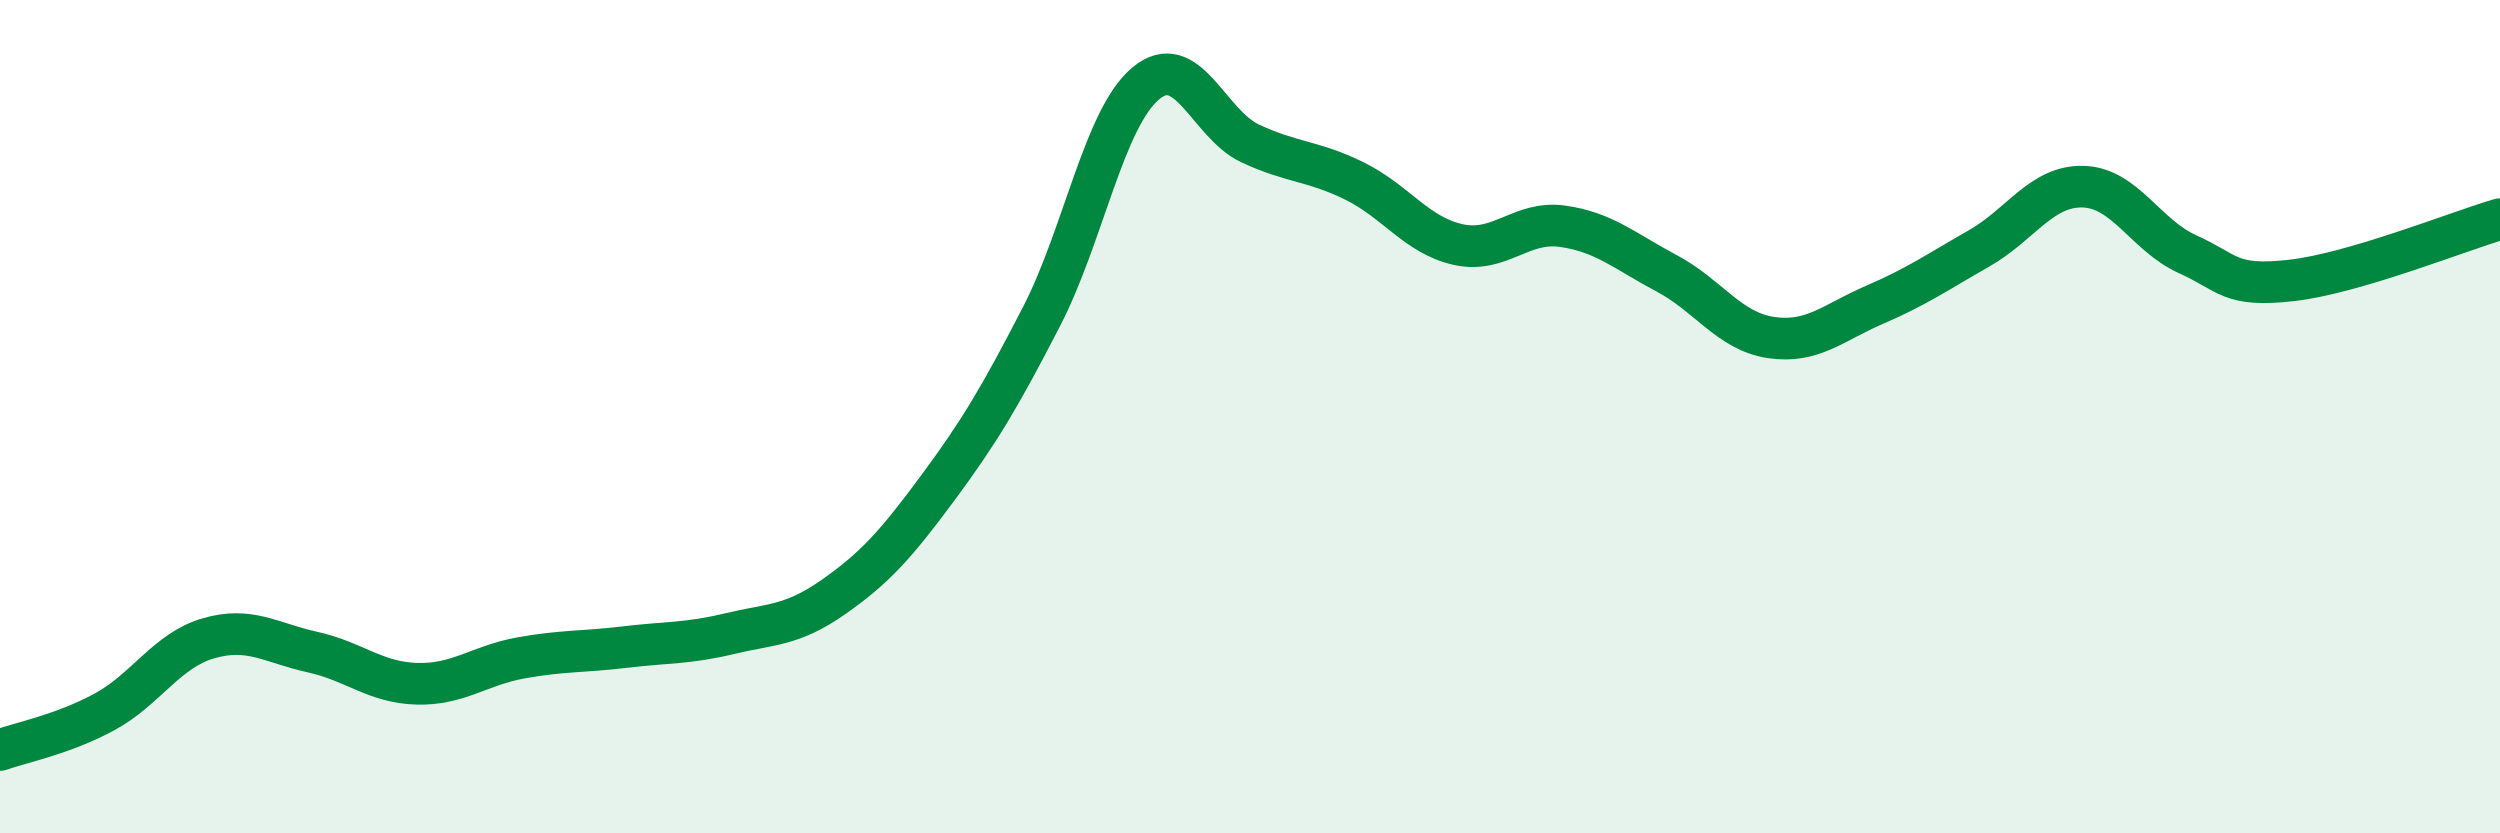
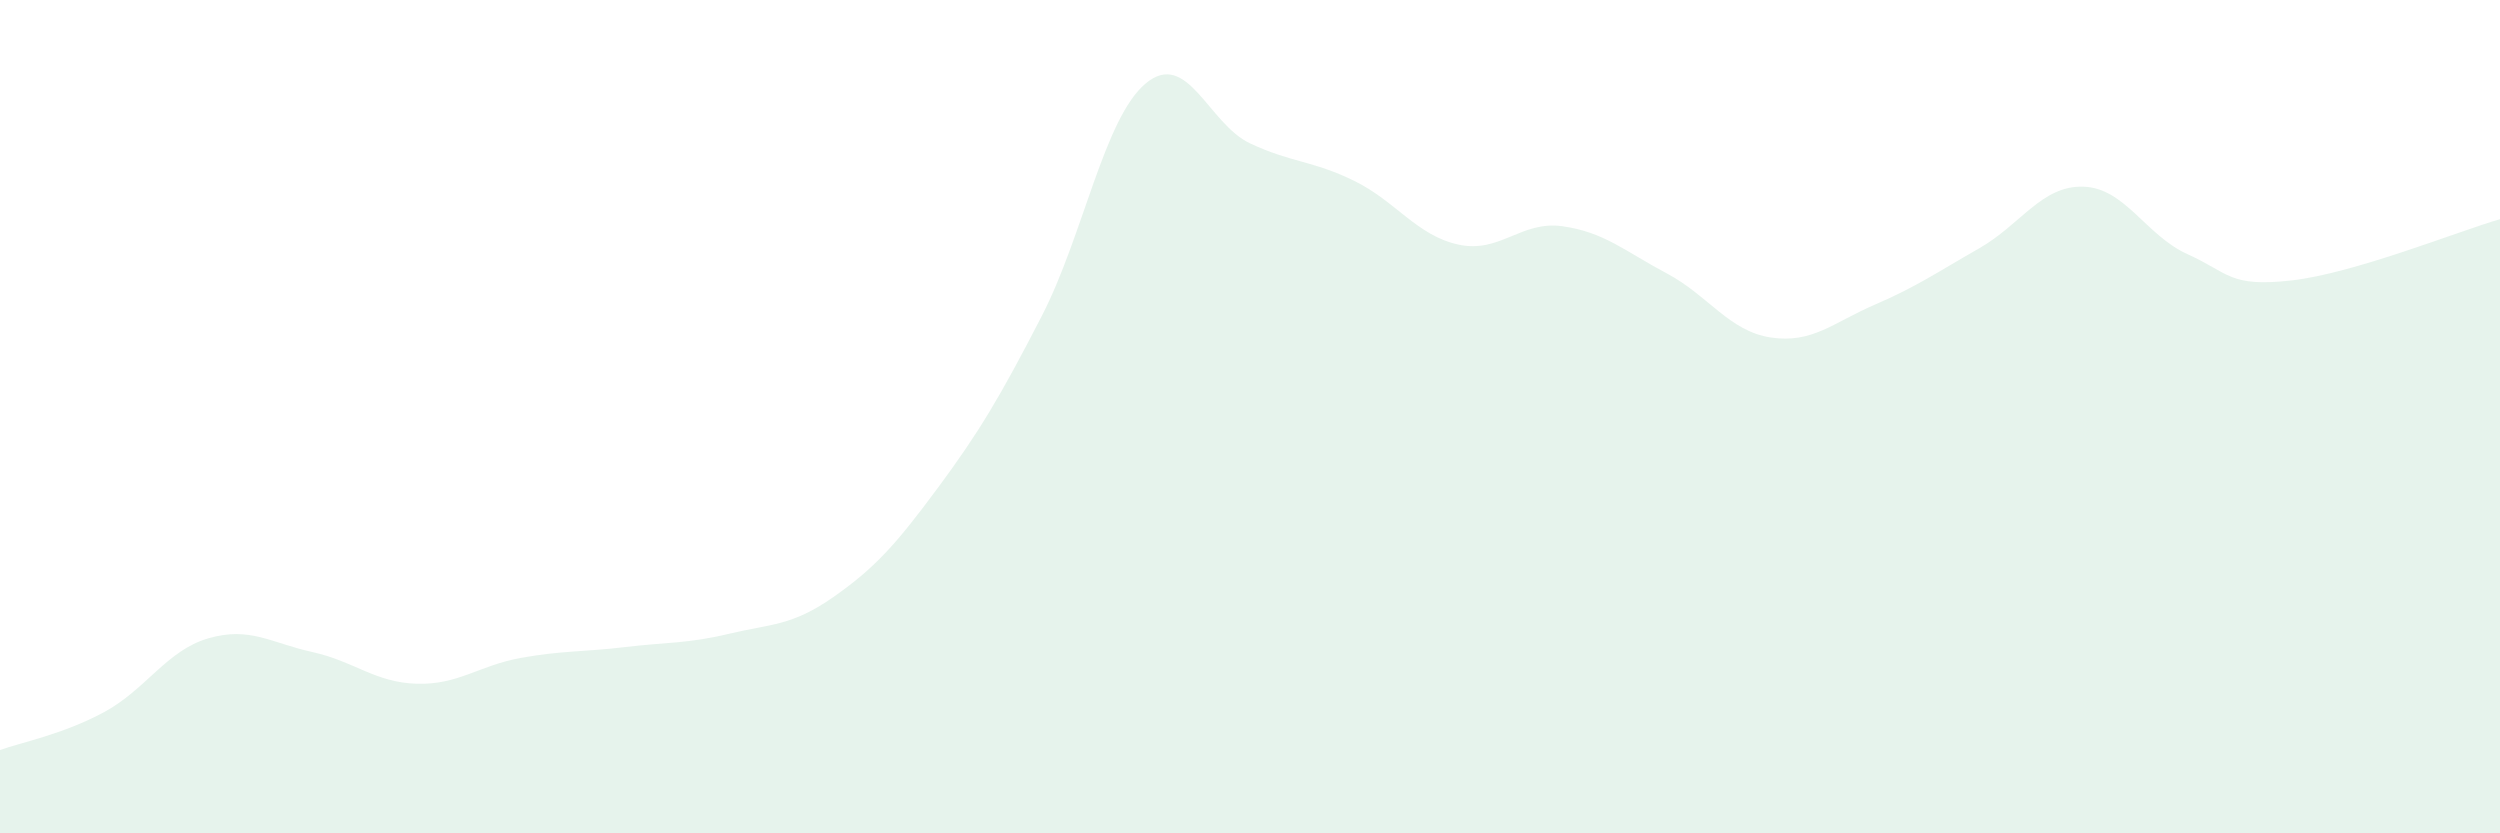
<svg xmlns="http://www.w3.org/2000/svg" width="60" height="20" viewBox="0 0 60 20">
  <path d="M 0,18 C 0.5,17.82 1.5,17.63 2.5,17.09 C 3.5,16.55 4,15.61 5,15.32 C 6,15.03 6.5,15.43 7.5,15.65 C 8.5,15.87 9,16.38 10,16.41 C 11,16.44 11.5,15.97 12.5,15.79 C 13.5,15.61 14,15.65 15,15.53 C 16,15.41 16.5,15.45 17.5,15.21 C 18.5,14.97 19,15.03 20,14.33 C 21,13.63 21.5,13.07 22.5,11.72 C 23.5,10.37 24,9.53 25,7.59 C 26,5.65 26.5,2.83 27.5,2 C 28.5,1.17 29,2.97 30,3.44 C 31,3.91 31.5,3.85 32.5,4.34 C 33.5,4.83 34,5.65 35,5.87 C 36,6.09 36.5,5.29 37.5,5.43 C 38.5,5.57 39,6.03 40,6.56 C 41,7.09 41.5,7.95 42.5,8.1 C 43.5,8.25 44,7.74 45,7.31 C 46,6.88 46.5,6.53 47.5,5.96 C 48.5,5.39 49,4.45 50,4.48 C 51,4.51 51.5,5.65 52.5,6.1 C 53.5,6.55 53.5,6.9 55,6.73 C 56.5,6.56 59,5.55 60,5.26L60 20L0 20Z" fill="#008740" opacity="0.1" stroke-linecap="round" stroke-linejoin="round" />
-   <path d="M 0,18 C 0.5,17.82 1.5,17.63 2.5,17.09 C 3.5,16.55 4,15.61 5,15.32 C 6,15.03 6.5,15.43 7.5,15.65 C 8.5,15.87 9,16.38 10,16.41 C 11,16.44 11.5,15.97 12.5,15.79 C 13.5,15.61 14,15.65 15,15.53 C 16,15.41 16.5,15.45 17.5,15.21 C 18.5,14.97 19,15.03 20,14.33 C 21,13.63 21.5,13.07 22.5,11.72 C 23.5,10.37 24,9.53 25,7.59 C 26,5.65 26.5,2.83 27.5,2 C 28.5,1.17 29,2.97 30,3.44 C 31,3.91 31.5,3.85 32.5,4.34 C 33.5,4.83 34,5.65 35,5.87 C 36,6.09 36.5,5.29 37.5,5.43 C 38.5,5.57 39,6.03 40,6.56 C 41,7.09 41.5,7.95 42.5,8.1 C 43.5,8.25 44,7.74 45,7.31 C 46,6.88 46.5,6.53 47.5,5.96 C 48.5,5.39 49,4.45 50,4.48 C 51,4.51 51.5,5.65 52.5,6.1 C 53.5,6.55 53.5,6.9 55,6.73 C 56.5,6.56 59,5.55 60,5.26" stroke="#008740" stroke-width="1" fill="none" stroke-linecap="round" stroke-linejoin="round" />
</svg>